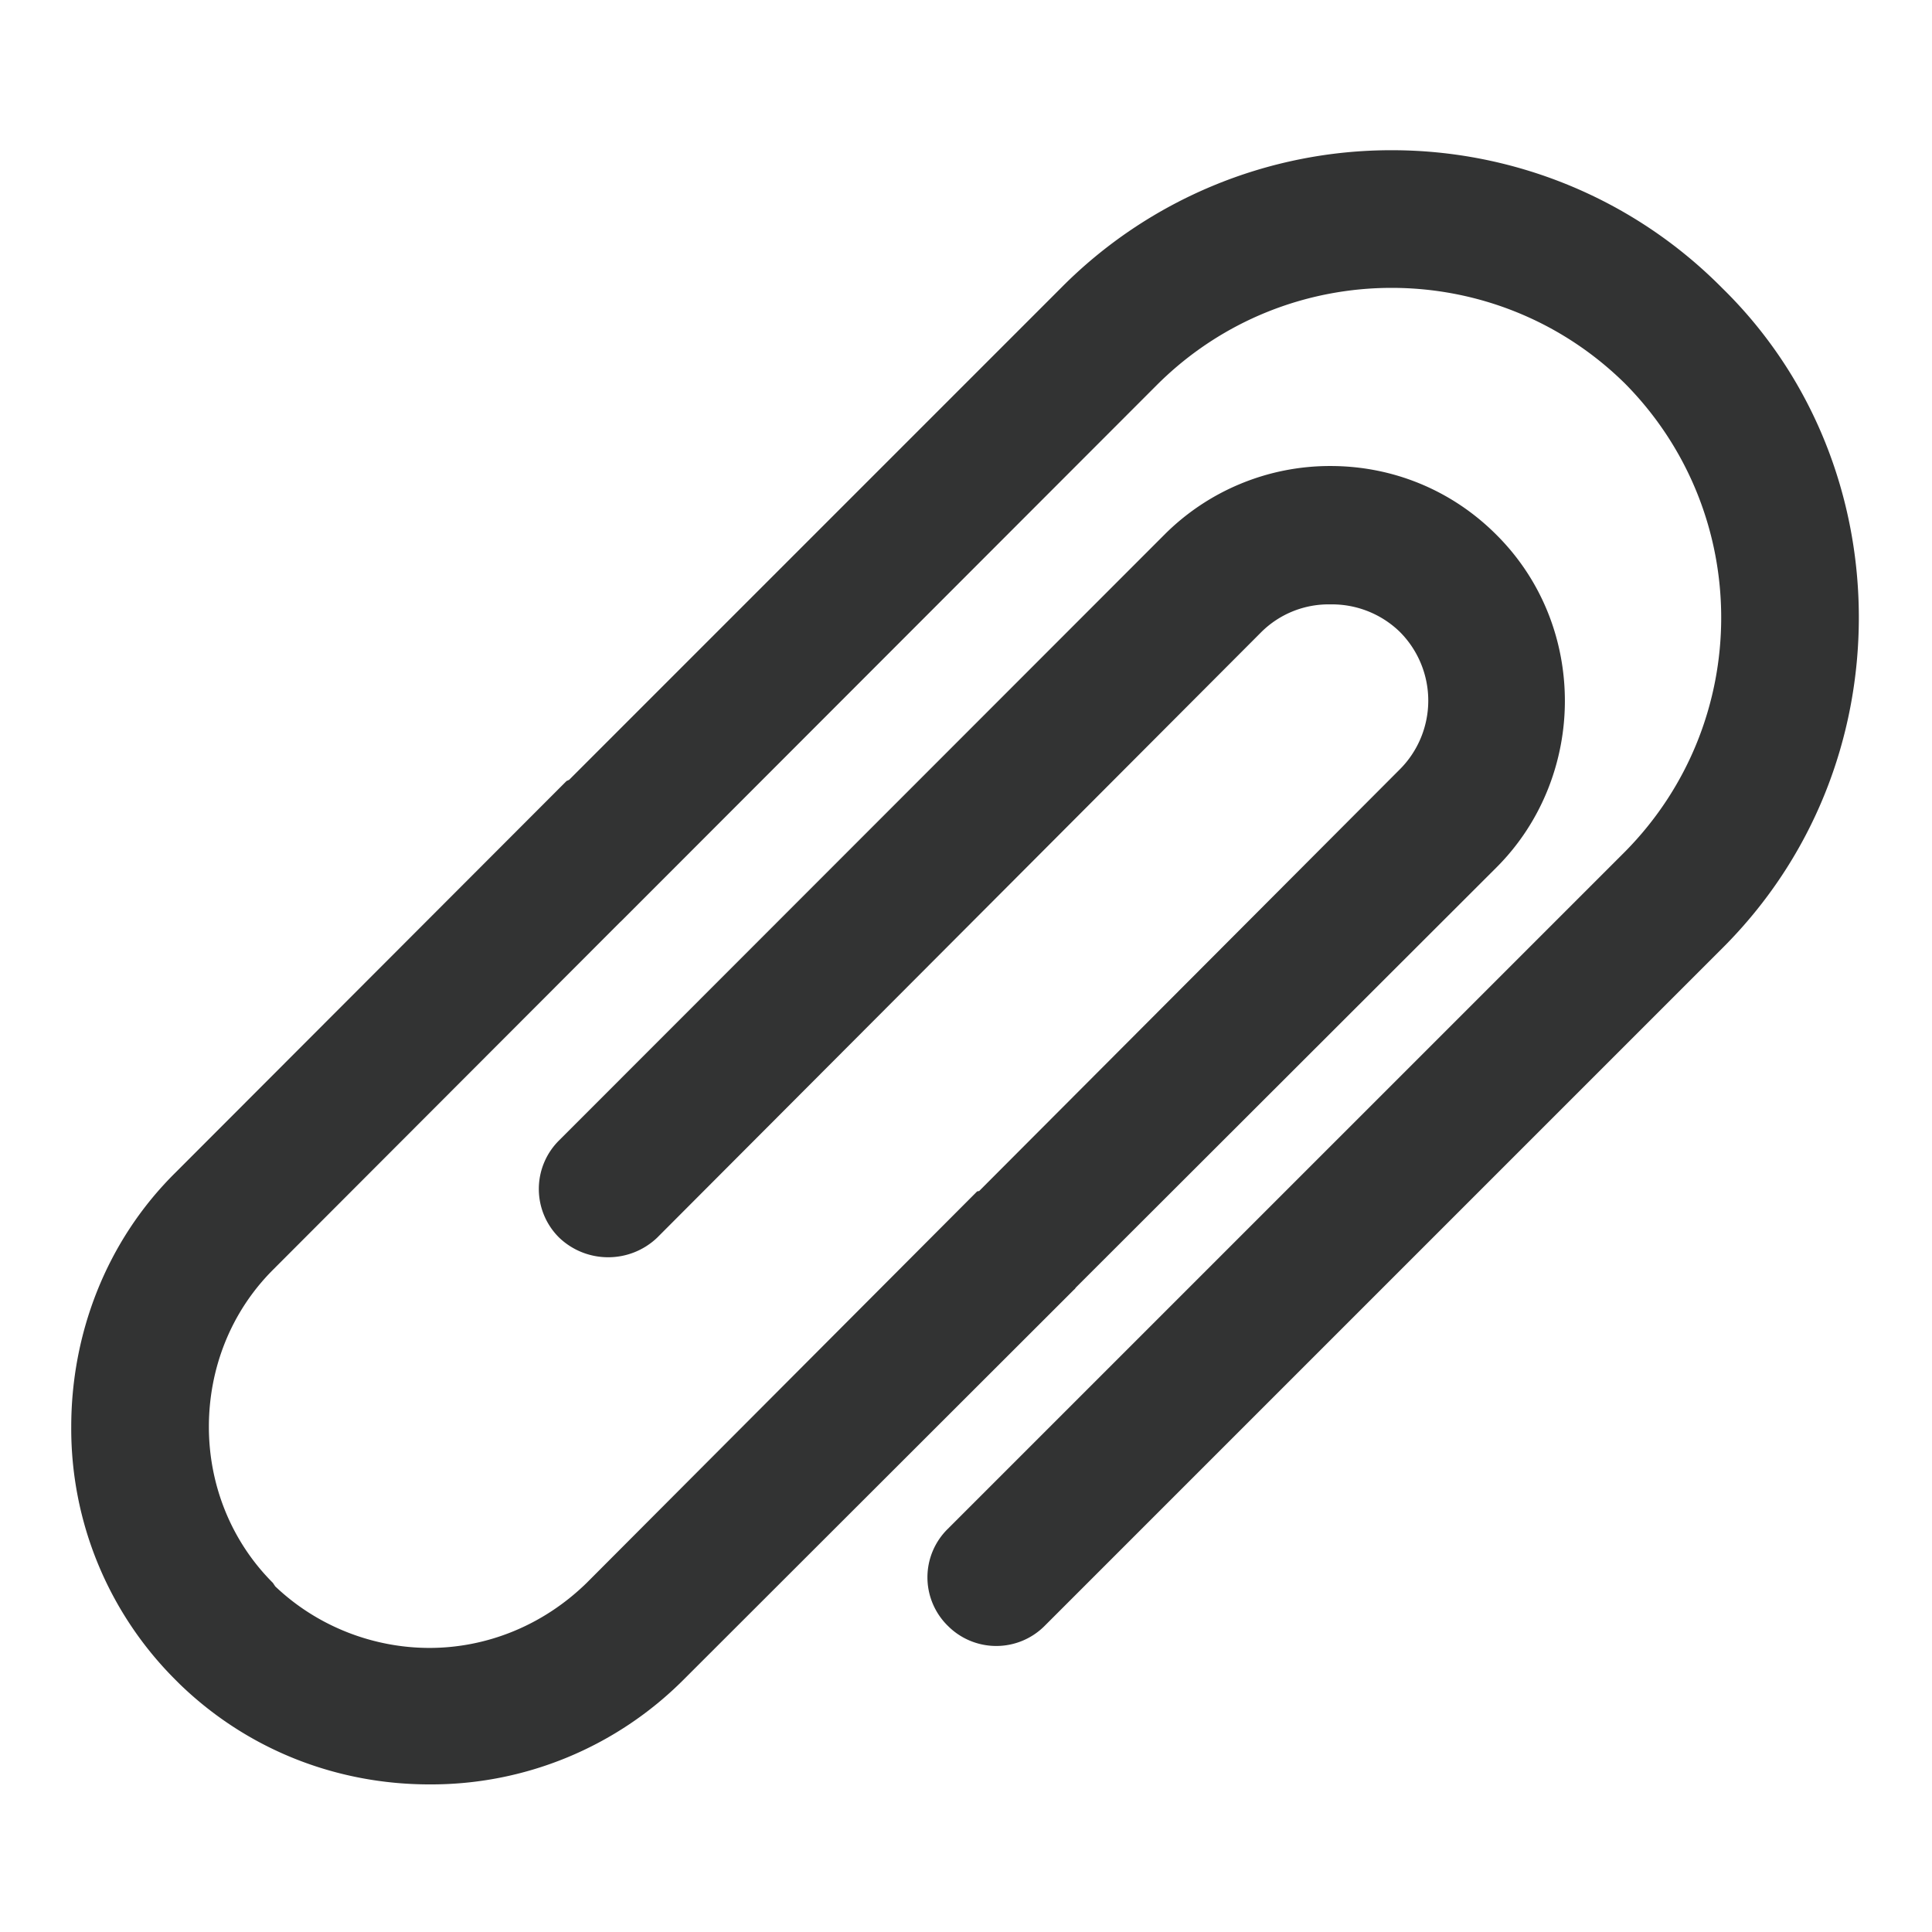
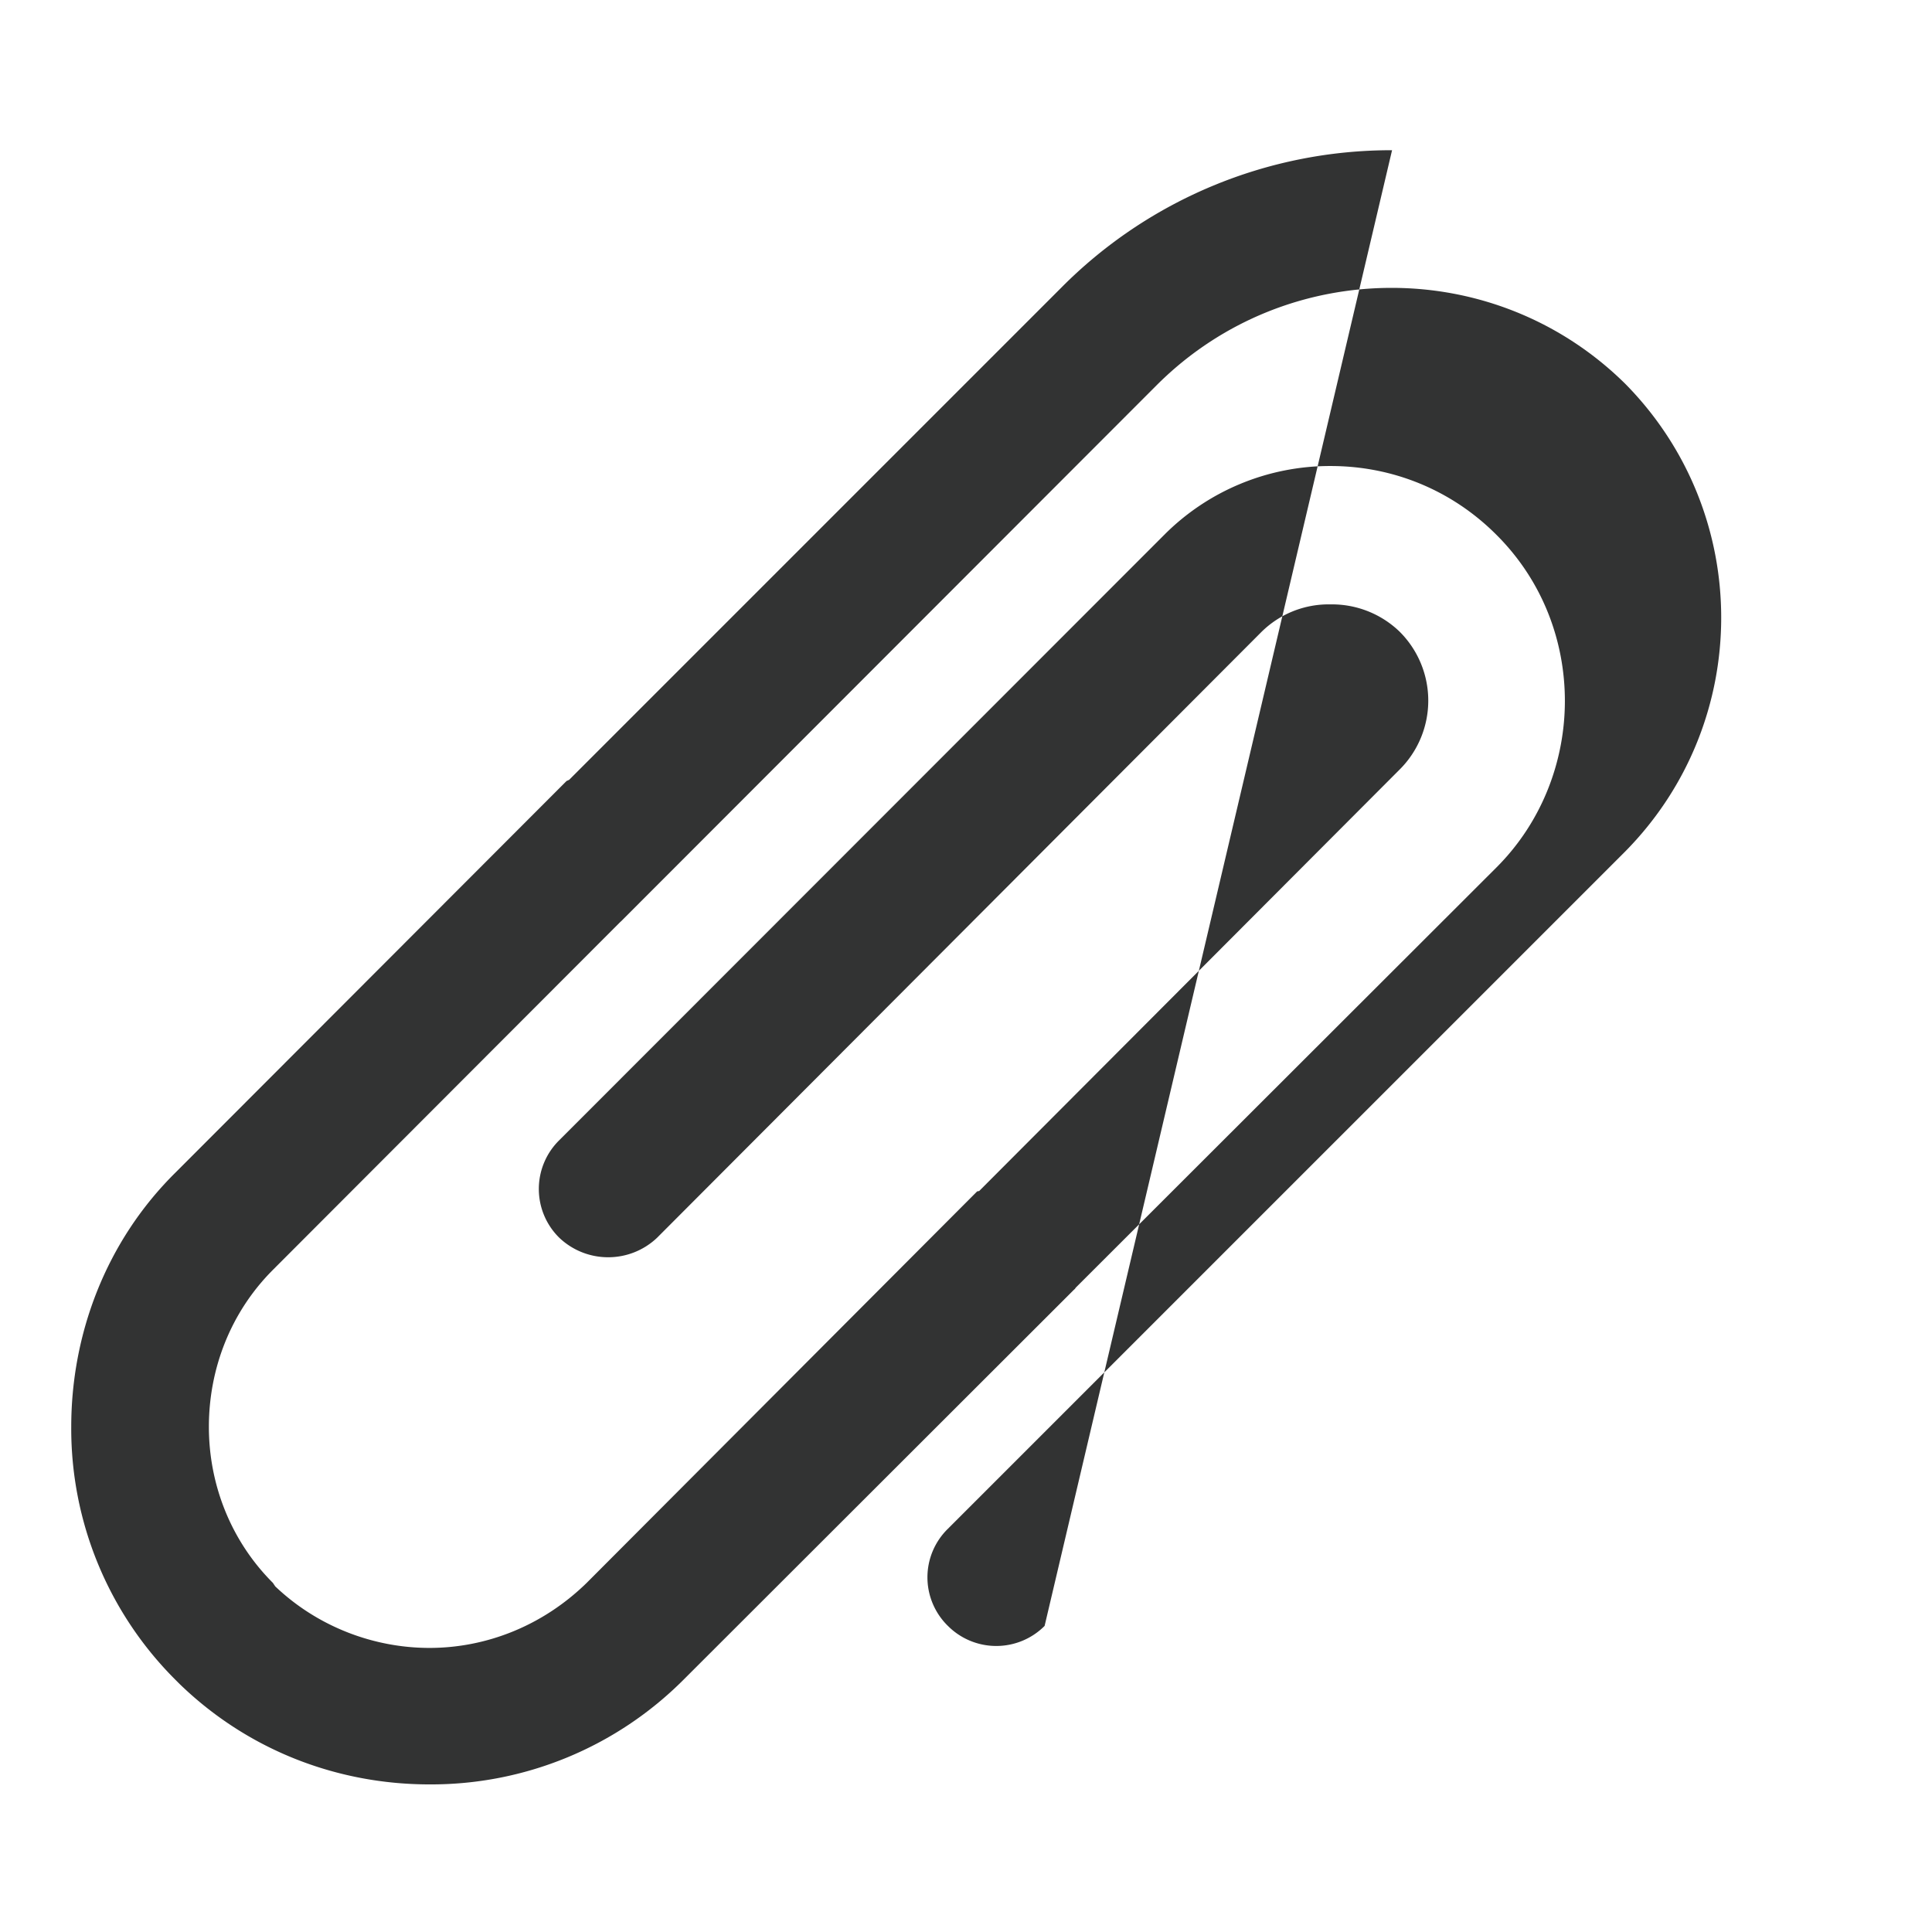
<svg xmlns="http://www.w3.org/2000/svg" t="1722322719038" class="icon" viewBox="0 0 1024 1024" version="1.1" p-id="7076" width="16" height="16">
-   <path d="M328.99 488.44l-1.01 1.01-183.41 183.68c-22.46 22.53-33.86 52.52-33.86 83.12 0 30.2 11.4 60.19 33.93 82.71l1.22 1.83c22.53 21.44 52.25 32.64 81.77 32.64 30.06 0 59.98-11.67 83.32-34.47l206.96-207.5 1.08-0.2 222.77-223.31a51.562 51.562 0 0 0 15.25-36.61c0-13.75-5.49-26.93-15.25-36.61a51.587 51.587 0 0 0-36.51-14.39c-13.72-0.29-26.97 5-36.71 14.66L348.27 656.03c-14.53 13.79-37.31 13.79-51.84 0a36.214 36.214 0 0 1-10.84-25.85c0-9.73 3.91-19.04 10.84-25.85l320.61-320.82A123.97 123.97 0 0 1 705.25 247c32.09 0 63.71 12.21 87.94 36.51 24.36 24.29 36.23 56.18 36.23 88.01 0 31.48-11.87 63.85-36.23 88.21l-222.97 222.7-0.54 0.75-0.54 0.48L362.17 890.4a188.955 188.955 0 0 1-134.55 55.37c-48.18 0-95.68-17.64-132.46-53.26l-2.03-2.03a187.989 187.989 0 0 1-55.37-134.29c0-48.65 18.11-98.05 55.37-134.82l207.16-207.43 1.36-0.61 260.76-260.77a246.205 246.205 0 0 1 175.41-72.94c63.1 0 126.82 24.43 174.93 73.01 48.65 47.57 72.47 111.28 72.47 174.59 0 63.65-23.82 127.02-72.47 175.47L553.66 861.77c-6.79 6.81-16 10.63-25.62 10.63-9.61 0-18.83-3.82-25.62-10.63a35.988 35.988 0 0 1-10.86-25.75c0-9.7 3.92-18.98 10.86-25.75l359.09-359.08c67.68-68.69 67.68-178.99 0-247.67-68.64-67.92-179.17-67.92-247.81 0L328.99 488.5" fill="#323333" p-id="7077" />
+   <path d="M328.99 488.44l-1.01 1.01-183.41 183.68c-22.46 22.53-33.86 52.52-33.86 83.12 0 30.2 11.4 60.19 33.93 82.71l1.22 1.83c22.53 21.44 52.25 32.64 81.77 32.64 30.06 0 59.98-11.67 83.32-34.47l206.96-207.5 1.08-0.2 222.77-223.31a51.562 51.562 0 0 0 15.25-36.61c0-13.75-5.49-26.93-15.25-36.61a51.587 51.587 0 0 0-36.51-14.39c-13.72-0.29-26.97 5-36.71 14.66L348.27 656.03c-14.53 13.79-37.31 13.79-51.84 0a36.214 36.214 0 0 1-10.84-25.85c0-9.73 3.91-19.04 10.84-25.85l320.61-320.82A123.97 123.97 0 0 1 705.25 247c32.09 0 63.71 12.21 87.94 36.51 24.36 24.29 36.23 56.18 36.23 88.01 0 31.48-11.87 63.85-36.23 88.21l-222.97 222.7-0.54 0.75-0.54 0.48L362.17 890.4a188.955 188.955 0 0 1-134.55 55.37c-48.18 0-95.68-17.64-132.46-53.26l-2.03-2.03a187.989 187.989 0 0 1-55.37-134.29c0-48.65 18.11-98.05 55.37-134.82l207.16-207.43 1.36-0.61 260.76-260.77a246.205 246.205 0 0 1 175.41-72.94L553.66 861.77c-6.79 6.81-16 10.63-25.62 10.63-9.61 0-18.83-3.82-25.62-10.63a35.988 35.988 0 0 1-10.86-25.75c0-9.7 3.92-18.98 10.86-25.75l359.09-359.08c67.68-68.69 67.68-178.99 0-247.67-68.64-67.92-179.17-67.92-247.81 0L328.99 488.5" fill="#323333" p-id="7077" />
</svg>